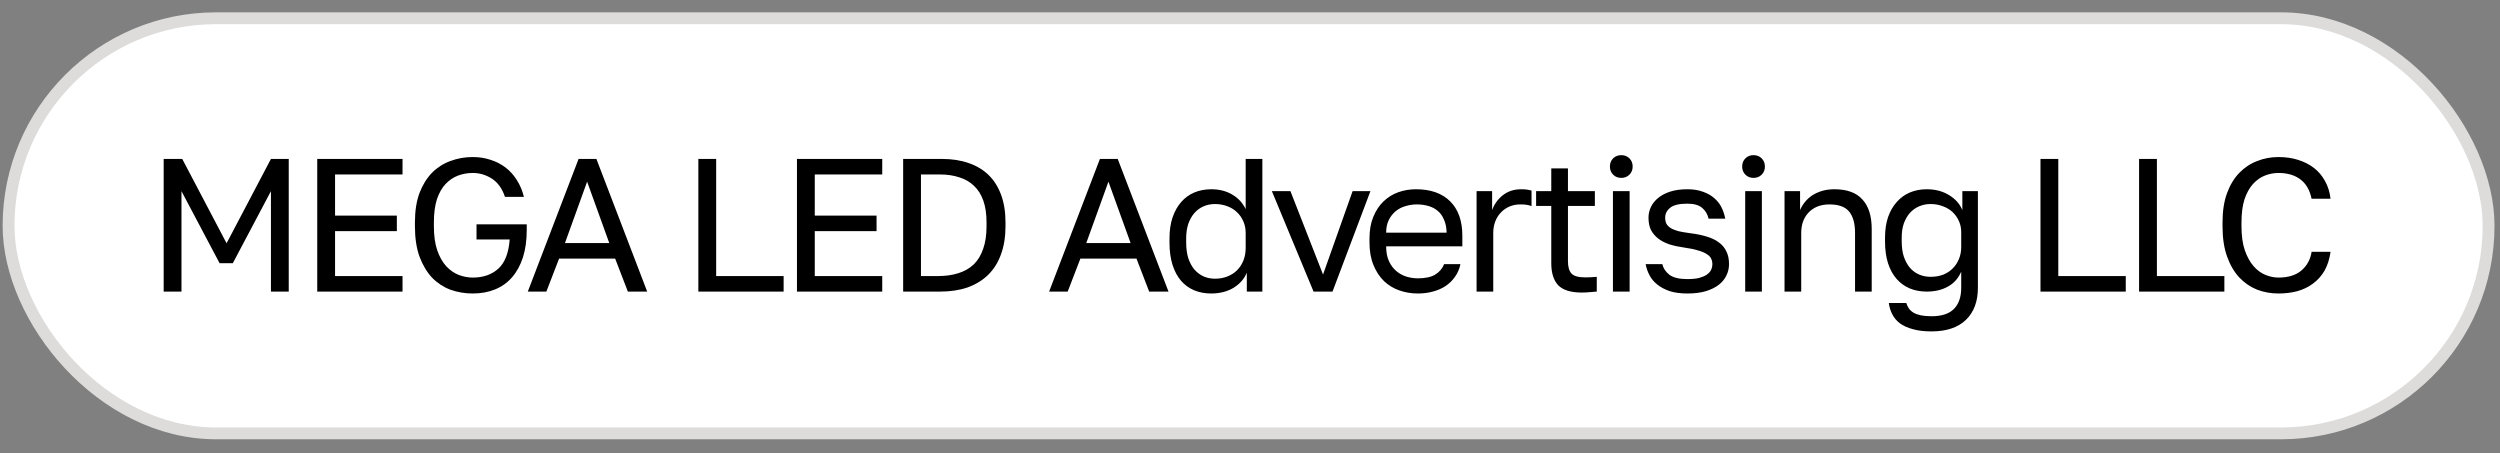
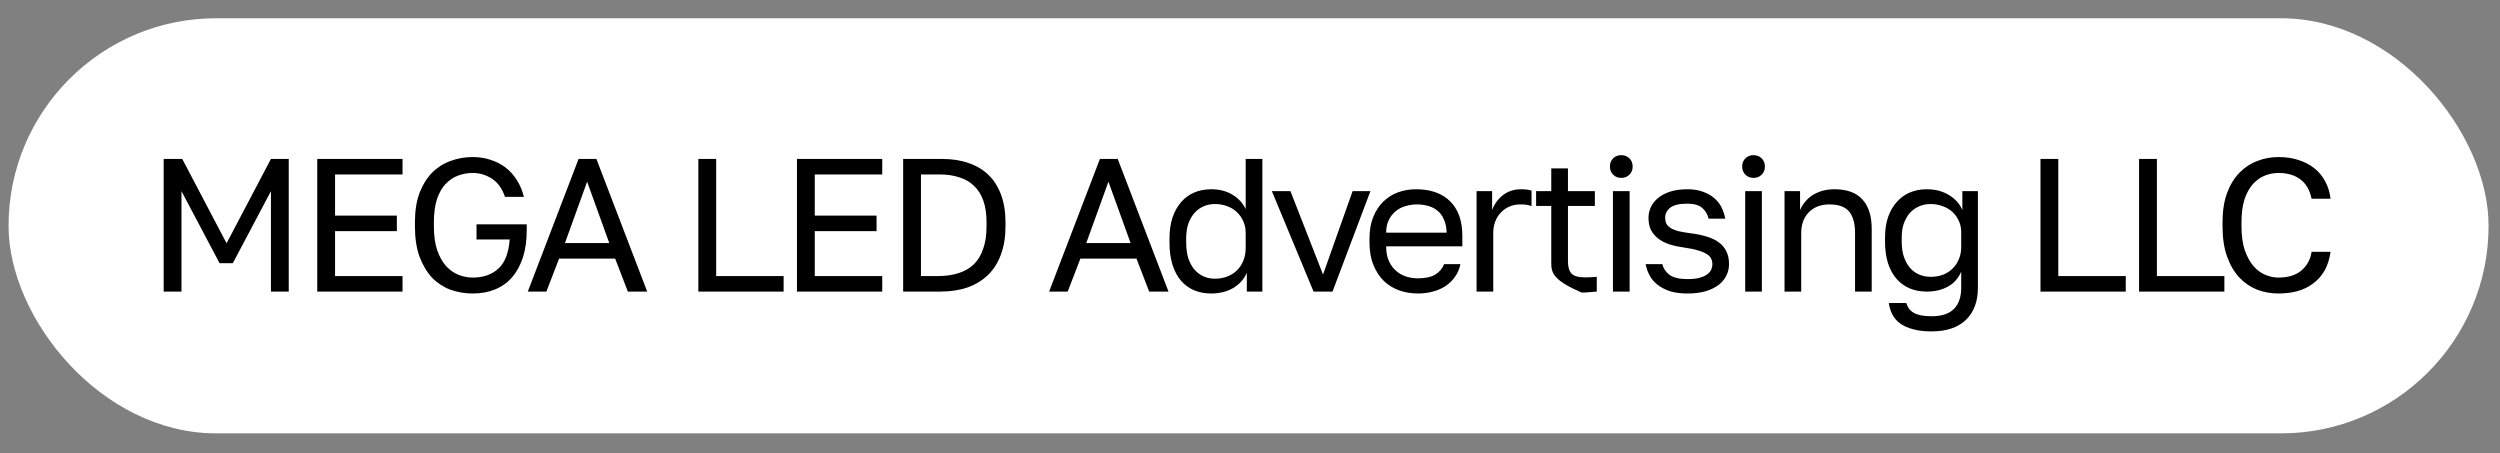
<svg xmlns="http://www.w3.org/2000/svg" width="171" height="31" viewBox="0 0 171 31" fill="none">
  <rect x="0" y="0" width="171" height="31" fill="#808080" stroke="none" />
  <rect x="0.585" y="1.249" width="169.634" height="28.393" rx="14.197" fill="white" />
-   <rect x="0.585" y="1.249" width="169.634" height="28.393" rx="14.197" stroke="#DDDCDB" stroke-width="0.81" />
-   <path d="M11.195 10.871H12.465L15.498 16.64L18.532 10.871H19.75V19.945H18.532V13.075L15.926 18.001H15.019L12.413 13.075V19.945H11.195V10.871ZM21.699 10.871H27.533V11.934H22.918V14.747H27.144V15.81H22.918V18.882H27.533V19.945H21.699V10.871ZM32.335 20.075C31.799 20.075 31.289 19.988 30.805 19.816C30.33 19.634 29.911 19.358 29.548 18.986C29.194 18.606 28.909 18.126 28.692 17.547C28.485 16.968 28.381 16.277 28.381 15.473V15.214C28.381 14.436 28.485 13.766 28.692 13.205C28.909 12.643 29.194 12.181 29.548 11.818C29.911 11.455 30.33 11.187 30.805 11.014C31.289 10.832 31.799 10.742 32.335 10.742C32.776 10.742 33.186 10.806 33.566 10.936C33.947 11.057 34.288 11.234 34.591 11.467C34.893 11.701 35.148 11.986 35.355 12.323C35.571 12.66 35.731 13.04 35.835 13.464H34.539C34.349 12.893 34.05 12.479 33.644 12.219C33.238 11.96 32.802 11.831 32.335 11.831C31.981 11.831 31.644 11.891 31.324 12.012C31.004 12.133 30.719 12.327 30.468 12.595C30.226 12.855 30.032 13.2 29.885 13.632C29.747 14.064 29.678 14.592 29.678 15.214V15.473C29.678 16.13 29.755 16.683 29.911 17.132C30.067 17.573 30.27 17.932 30.52 18.208C30.779 18.485 31.065 18.684 31.376 18.805C31.695 18.926 32.015 18.986 32.335 18.986C33.052 18.986 33.636 18.783 34.085 18.377C34.534 17.971 34.794 17.305 34.863 16.381H32.594V15.344H36.029V15.732C36.029 16.432 35.943 17.055 35.77 17.599C35.597 18.135 35.351 18.588 35.031 18.96C34.72 19.323 34.336 19.6 33.878 19.79C33.42 19.98 32.905 20.075 32.335 20.075ZM42.077 17.69H38.24L37.372 19.945H36.101L39.575 10.871H40.794L44.268 19.945H42.946L42.077 17.69ZM38.642 16.627H41.675L40.159 12.427L38.642 16.627ZM47.767 10.871H48.986V18.882H53.6V19.945H47.767V10.871ZM54.512 10.871H60.345V11.934H55.73V14.747H59.956V15.81H55.73V18.882H60.345V19.945H54.512V10.871ZM61.776 10.871H64.433C65.116 10.871 65.725 10.966 66.261 11.156C66.797 11.338 67.25 11.61 67.622 11.973C67.993 12.336 68.279 12.79 68.478 13.334C68.676 13.879 68.776 14.505 68.776 15.214V15.473C68.776 16.199 68.672 16.843 68.465 17.405C68.266 17.958 67.972 18.424 67.583 18.805C67.203 19.176 66.736 19.461 66.183 19.66C65.63 19.85 65.003 19.945 64.303 19.945H61.776V10.871ZM64.174 18.882C64.684 18.882 65.142 18.817 65.548 18.688C65.963 18.558 66.313 18.36 66.598 18.092C66.883 17.815 67.099 17.461 67.246 17.029C67.401 16.596 67.479 16.078 67.479 15.473V15.214C67.479 14.635 67.406 14.138 67.259 13.723C67.112 13.308 66.9 12.971 66.624 12.712C66.347 12.444 66.01 12.25 65.613 12.129C65.224 11.999 64.787 11.934 64.303 11.934H62.994V18.882H64.174ZM77.736 17.69H73.898L73.03 19.945H71.76L75.234 10.871H76.452L79.926 19.945H78.604L77.736 17.69ZM74.3 16.627H77.334L75.817 12.427L74.3 16.627ZM82.845 20.075C82.421 20.075 82.033 20.002 81.678 19.855C81.333 19.708 81.034 19.492 80.784 19.206C80.533 18.913 80.339 18.55 80.201 18.117C80.062 17.677 79.993 17.163 79.993 16.575V16.316C79.993 15.771 80.062 15.292 80.201 14.877C80.347 14.453 80.546 14.099 80.797 13.814C81.047 13.529 81.346 13.313 81.691 13.166C82.046 13.019 82.43 12.945 82.845 12.945C83.398 12.945 83.878 13.066 84.284 13.308C84.699 13.55 85.005 13.883 85.204 14.306V10.871H86.345V19.945H85.282V18.649C85.109 19.073 84.807 19.418 84.375 19.686C83.942 19.945 83.433 20.075 82.845 20.075ZM83.104 19.064C83.415 19.064 83.701 19.012 83.96 18.908C84.219 18.805 84.439 18.662 84.621 18.48C84.802 18.299 84.945 18.079 85.049 17.819C85.152 17.56 85.204 17.275 85.204 16.964V15.927C85.204 15.65 85.152 15.391 85.049 15.149C84.945 14.907 84.802 14.7 84.621 14.527C84.439 14.345 84.219 14.207 83.96 14.112C83.701 14.008 83.415 13.956 83.104 13.956C82.828 13.956 82.568 14.008 82.326 14.112C82.085 14.216 81.873 14.371 81.691 14.579C81.518 14.777 81.38 15.024 81.276 15.318C81.181 15.611 81.134 15.944 81.134 16.316V16.575C81.134 16.981 81.181 17.34 81.276 17.651C81.38 17.962 81.518 18.221 81.691 18.429C81.873 18.636 82.085 18.796 82.326 18.908C82.568 19.012 82.828 19.064 83.104 19.064ZM86.996 13.075H88.266L90.496 18.779L92.518 13.075H93.737L91.144 19.945H89.848L86.996 13.075ZM96.978 20.075C96.537 20.075 96.118 20.006 95.721 19.867C95.323 19.729 94.973 19.517 94.671 19.232C94.368 18.939 94.126 18.571 93.945 18.131C93.763 17.69 93.673 17.171 93.673 16.575V16.316C93.673 15.745 93.759 15.253 93.932 14.838C94.105 14.414 94.334 14.064 94.619 13.788C94.913 13.503 95.25 13.291 95.63 13.153C96.019 13.014 96.425 12.945 96.849 12.945C97.86 12.945 98.642 13.222 99.195 13.775C99.748 14.328 100.024 15.11 100.024 16.121V16.847H94.813C94.813 17.253 94.878 17.595 95.008 17.871C95.137 18.148 95.306 18.372 95.513 18.545C95.721 18.718 95.95 18.843 96.2 18.921C96.46 18.999 96.719 19.038 96.978 19.038C97.497 19.038 97.894 18.951 98.171 18.779C98.456 18.606 98.659 18.368 98.78 18.066H99.895C99.826 18.394 99.7 18.684 99.519 18.934C99.346 19.185 99.13 19.396 98.871 19.569C98.62 19.734 98.331 19.859 98.002 19.945C97.683 20.032 97.341 20.075 96.978 20.075ZM96.913 13.982C96.645 13.982 96.386 14.021 96.136 14.099C95.885 14.168 95.66 14.285 95.462 14.449C95.271 14.605 95.116 14.803 94.995 15.045C94.874 15.287 94.813 15.577 94.813 15.914H98.948C98.94 15.559 98.879 15.261 98.767 15.019C98.663 14.769 98.521 14.57 98.339 14.423C98.158 14.268 97.942 14.155 97.691 14.086C97.449 14.017 97.19 13.982 96.913 13.982ZM100.998 13.075H102.061V14.371C102.208 13.965 102.45 13.628 102.787 13.36C103.132 13.084 103.551 12.945 104.044 12.945C104.217 12.945 104.355 12.954 104.459 12.971C104.571 12.989 104.671 13.01 104.757 13.036V14.099C104.645 14.056 104.532 14.026 104.42 14.008C104.316 13.991 104.169 13.982 103.979 13.982C103.72 13.982 103.478 14.03 103.253 14.125C103.029 14.22 102.834 14.354 102.67 14.527C102.506 14.691 102.376 14.894 102.281 15.136C102.186 15.378 102.138 15.642 102.138 15.927V19.945H100.998V13.075ZM108.181 20.01C107.447 20.01 106.915 19.846 106.587 19.517C106.267 19.18 106.107 18.675 106.107 18.001V14.086H105.07V13.075H106.107V11.519H107.248V13.075H109.089V14.086H107.248V17.871C107.248 18.26 107.33 18.541 107.494 18.714C107.659 18.887 107.974 18.973 108.441 18.973C108.7 18.973 108.959 18.96 109.219 18.934V19.945C109.054 19.963 108.89 19.976 108.726 19.984C108.562 20.002 108.38 20.01 108.181 20.01ZM110.325 13.075H111.466V19.945H110.325V13.075ZM110.896 12.168C110.671 12.168 110.485 12.094 110.338 11.947C110.191 11.8 110.118 11.614 110.118 11.39C110.118 11.165 110.191 10.979 110.338 10.832C110.485 10.685 110.671 10.612 110.896 10.612C111.12 10.612 111.306 10.685 111.453 10.832C111.6 10.979 111.674 11.165 111.674 11.39C111.674 11.614 111.6 11.8 111.453 11.947C111.306 12.094 111.12 12.168 110.896 12.168ZM115.414 20.075C114.956 20.075 114.559 20.023 114.222 19.919C113.893 19.807 113.613 19.66 113.379 19.479C113.146 19.297 112.964 19.085 112.835 18.843C112.705 18.602 112.614 18.342 112.563 18.066H113.703C113.764 18.342 113.924 18.584 114.183 18.792C114.451 18.99 114.861 19.09 115.414 19.09C115.734 19.09 116.002 19.064 116.218 19.012C116.434 18.951 116.607 18.878 116.737 18.792C116.875 18.697 116.974 18.588 117.035 18.468C117.095 18.338 117.126 18.204 117.126 18.066C117.126 17.919 117.095 17.789 117.035 17.677C116.983 17.564 116.884 17.465 116.737 17.379C116.598 17.284 116.404 17.201 116.153 17.132C115.911 17.055 115.605 16.99 115.233 16.938C114.853 16.886 114.507 16.813 114.196 16.718C113.893 16.614 113.634 16.48 113.418 16.316C113.211 16.151 113.047 15.957 112.926 15.732C112.813 15.499 112.757 15.218 112.757 14.89C112.757 14.63 112.813 14.384 112.926 14.151C113.038 13.918 113.206 13.71 113.431 13.529C113.656 13.347 113.932 13.205 114.261 13.101C114.589 12.997 114.974 12.945 115.414 12.945C115.821 12.945 116.175 13.002 116.477 13.114C116.78 13.217 117.035 13.36 117.242 13.542C117.458 13.723 117.627 13.935 117.748 14.177C117.869 14.419 117.955 14.678 118.007 14.955H116.866C116.797 14.652 116.65 14.406 116.426 14.216C116.201 14.026 115.864 13.931 115.414 13.931C114.853 13.931 114.459 14.026 114.235 14.216C114.01 14.397 113.898 14.622 113.898 14.89C113.898 15.045 113.924 15.179 113.976 15.292C114.036 15.404 114.131 15.503 114.261 15.59C114.399 15.676 114.576 15.75 114.792 15.81C115.017 15.862 115.293 15.909 115.622 15.953C116.045 16.005 116.421 16.082 116.75 16.186C117.078 16.281 117.355 16.415 117.579 16.588C117.804 16.752 117.972 16.955 118.085 17.197C118.206 17.439 118.266 17.729 118.266 18.066C118.266 18.342 118.206 18.602 118.085 18.843C117.972 19.085 117.8 19.297 117.566 19.479C117.333 19.66 117.035 19.807 116.672 19.919C116.317 20.023 115.898 20.075 115.414 20.075ZM119.372 13.075H120.512V19.945H119.372V13.075ZM119.942 12.168C119.717 12.168 119.532 12.094 119.385 11.947C119.238 11.8 119.164 11.614 119.164 11.39C119.164 11.165 119.238 10.979 119.385 10.832C119.532 10.685 119.717 10.612 119.942 10.612C120.167 10.612 120.353 10.685 120.499 10.832C120.646 10.979 120.72 11.165 120.72 11.39C120.72 11.614 120.646 11.8 120.499 11.947C120.353 12.094 120.167 12.168 119.942 12.168ZM122.062 13.075H123.125V14.371C123.203 14.181 123.311 14 123.45 13.827C123.588 13.654 123.752 13.503 123.942 13.373C124.141 13.243 124.366 13.14 124.616 13.062C124.875 12.984 125.161 12.945 125.472 12.945C126.336 12.945 126.975 13.179 127.39 13.645C127.814 14.103 128.025 14.777 128.025 15.668V19.945H126.885V15.927C126.885 15.287 126.751 14.803 126.483 14.475C126.215 14.146 125.766 13.982 125.135 13.982C124.798 13.982 124.504 14.039 124.253 14.151C124.011 14.263 123.812 14.41 123.657 14.592C123.501 14.773 123.385 14.98 123.307 15.214C123.238 15.447 123.203 15.685 123.203 15.927V19.945H122.062V13.075ZM132.112 22.668C131.611 22.668 131.183 22.616 130.828 22.512C130.474 22.417 130.18 22.283 129.947 22.11C129.722 21.937 129.549 21.73 129.428 21.488C129.308 21.255 129.23 21 129.195 20.723H130.388C130.431 20.861 130.491 20.987 130.569 21.099C130.647 21.211 130.751 21.306 130.88 21.384C131.01 21.462 131.174 21.523 131.373 21.566C131.58 21.609 131.827 21.631 132.112 21.631C132.812 21.631 133.326 21.462 133.654 21.125C133.983 20.788 134.147 20.308 134.147 19.686V18.584C133.948 19.042 133.641 19.384 133.227 19.608C132.82 19.833 132.341 19.945 131.788 19.945C131.364 19.945 130.975 19.872 130.621 19.725C130.275 19.578 129.977 19.362 129.727 19.077C129.476 18.792 129.282 18.437 129.143 18.014C129.005 17.582 128.936 17.081 128.936 16.51V16.251C128.936 15.724 129.005 15.257 129.143 14.851C129.29 14.436 129.489 14.09 129.74 13.814C129.99 13.529 130.288 13.313 130.634 13.166C130.988 13.019 131.373 12.945 131.788 12.945C132.375 12.945 132.885 13.079 133.317 13.347C133.749 13.606 134.052 13.948 134.225 14.371V13.075H135.288V19.686C135.288 20.619 135.016 21.35 134.471 21.877C133.927 22.404 133.14 22.668 132.112 22.668ZM132.047 18.934C132.358 18.934 132.643 18.887 132.903 18.792C133.162 18.688 133.382 18.545 133.564 18.364C133.745 18.182 133.888 17.966 133.991 17.716C134.095 17.465 134.147 17.193 134.147 16.899V15.862C134.147 15.603 134.095 15.356 133.991 15.123C133.888 14.89 133.745 14.687 133.564 14.514C133.382 14.341 133.162 14.207 132.903 14.112C132.643 14.008 132.358 13.956 132.047 13.956C131.77 13.956 131.511 14.008 131.269 14.112C131.027 14.216 130.816 14.367 130.634 14.566C130.461 14.764 130.323 15.006 130.219 15.292C130.124 15.568 130.077 15.888 130.077 16.251V16.51C130.077 16.899 130.124 17.245 130.219 17.547C130.323 17.85 130.461 18.105 130.634 18.312C130.816 18.519 131.027 18.675 131.269 18.779C131.511 18.882 131.77 18.934 132.047 18.934ZM139.569 10.871H140.787V18.882H145.402V19.945H139.569V10.871ZM146.313 10.871H147.532V18.882H152.147V19.945H146.313V10.871ZM155.845 20.075C155.335 20.075 154.851 19.988 154.393 19.816C153.935 19.634 153.529 19.358 153.174 18.986C152.82 18.606 152.539 18.126 152.332 17.547C152.124 16.968 152.021 16.277 152.021 15.473V15.214C152.021 14.436 152.124 13.766 152.332 13.205C152.539 12.643 152.82 12.181 153.174 11.818C153.529 11.455 153.935 11.187 154.393 11.014C154.851 10.832 155.335 10.742 155.845 10.742C156.337 10.742 156.787 10.806 157.193 10.936C157.608 11.066 157.971 11.252 158.282 11.493C158.593 11.735 158.843 12.034 159.034 12.388C159.232 12.742 159.358 13.144 159.409 13.594H158.113C157.992 13.006 157.737 12.565 157.348 12.271C156.959 11.977 156.458 11.831 155.845 11.831C155.525 11.831 155.214 11.891 154.911 12.012C154.609 12.133 154.337 12.327 154.095 12.595C153.861 12.855 153.671 13.2 153.524 13.632C153.386 14.064 153.317 14.592 153.317 15.214V15.473C153.317 16.13 153.395 16.683 153.55 17.132C153.706 17.573 153.905 17.932 154.147 18.208C154.388 18.485 154.661 18.684 154.963 18.805C155.266 18.926 155.559 18.986 155.845 18.986C156.519 18.986 157.046 18.822 157.426 18.494C157.806 18.165 158.035 17.742 158.113 17.223H159.409C159.34 17.724 159.202 18.156 158.995 18.519C158.787 18.874 158.524 19.168 158.204 19.401C157.893 19.634 157.534 19.807 157.128 19.919C156.73 20.023 156.303 20.075 155.845 20.075Z" fill="black" />
+   <path d="M11.195 10.871H12.465L15.498 16.64L18.532 10.871H19.75V19.945H18.532V13.075L15.926 18.001H15.019L12.413 13.075V19.945H11.195V10.871ZM21.699 10.871H27.533V11.934H22.918V14.747H27.144V15.81H22.918V18.882H27.533V19.945H21.699V10.871ZM32.335 20.075C31.799 20.075 31.289 19.988 30.805 19.816C30.33 19.634 29.911 19.358 29.548 18.986C29.194 18.606 28.909 18.126 28.692 17.547C28.485 16.968 28.381 16.277 28.381 15.473V15.214C28.381 14.436 28.485 13.766 28.692 13.205C28.909 12.643 29.194 12.181 29.548 11.818C29.911 11.455 30.33 11.187 30.805 11.014C31.289 10.832 31.799 10.742 32.335 10.742C32.776 10.742 33.186 10.806 33.566 10.936C33.947 11.057 34.288 11.234 34.591 11.467C34.893 11.701 35.148 11.986 35.355 12.323C35.571 12.66 35.731 13.04 35.835 13.464H34.539C34.349 12.893 34.05 12.479 33.644 12.219C33.238 11.96 32.802 11.831 32.335 11.831C31.981 11.831 31.644 11.891 31.324 12.012C31.004 12.133 30.719 12.327 30.468 12.595C30.226 12.855 30.032 13.2 29.885 13.632C29.747 14.064 29.678 14.592 29.678 15.214V15.473C29.678 16.13 29.755 16.683 29.911 17.132C30.067 17.573 30.27 17.932 30.52 18.208C30.779 18.485 31.065 18.684 31.376 18.805C31.695 18.926 32.015 18.986 32.335 18.986C33.052 18.986 33.636 18.783 34.085 18.377C34.534 17.971 34.794 17.305 34.863 16.381H32.594V15.344H36.029V15.732C36.029 16.432 35.943 17.055 35.77 17.599C35.597 18.135 35.351 18.588 35.031 18.96C34.72 19.323 34.336 19.6 33.878 19.79C33.42 19.98 32.905 20.075 32.335 20.075ZM42.077 17.69H38.24L37.372 19.945H36.101L39.575 10.871H40.794L44.268 19.945H42.946L42.077 17.69ZM38.642 16.627H41.675L40.159 12.427L38.642 16.627ZM47.767 10.871H48.986V18.882H53.6V19.945H47.767V10.871ZM54.512 10.871H60.345V11.934H55.73V14.747H59.956V15.81H55.73V18.882H60.345V19.945H54.512V10.871ZM61.776 10.871H64.433C65.116 10.871 65.725 10.966 66.261 11.156C66.797 11.338 67.25 11.61 67.622 11.973C67.993 12.336 68.279 12.79 68.478 13.334C68.676 13.879 68.776 14.505 68.776 15.214V15.473C68.776 16.199 68.672 16.843 68.465 17.405C68.266 17.958 67.972 18.424 67.583 18.805C67.203 19.176 66.736 19.461 66.183 19.66C65.63 19.85 65.003 19.945 64.303 19.945H61.776V10.871ZM64.174 18.882C64.684 18.882 65.142 18.817 65.548 18.688C65.963 18.558 66.313 18.36 66.598 18.092C66.883 17.815 67.099 17.461 67.246 17.029C67.401 16.596 67.479 16.078 67.479 15.473V15.214C67.479 14.635 67.406 14.138 67.259 13.723C67.112 13.308 66.9 12.971 66.624 12.712C66.347 12.444 66.01 12.25 65.613 12.129C65.224 11.999 64.787 11.934 64.303 11.934H62.994V18.882H64.174ZM77.736 17.69H73.898L73.03 19.945H71.76L75.234 10.871H76.452L79.926 19.945H78.604L77.736 17.69ZM74.3 16.627H77.334L75.817 12.427L74.3 16.627ZM82.845 20.075C82.421 20.075 82.033 20.002 81.678 19.855C81.333 19.708 81.034 19.492 80.784 19.206C80.533 18.913 80.339 18.55 80.201 18.117C80.062 17.677 79.993 17.163 79.993 16.575V16.316C79.993 15.771 80.062 15.292 80.201 14.877C80.347 14.453 80.546 14.099 80.797 13.814C81.047 13.529 81.346 13.313 81.691 13.166C82.046 13.019 82.43 12.945 82.845 12.945C83.398 12.945 83.878 13.066 84.284 13.308C84.699 13.55 85.005 13.883 85.204 14.306V10.871H86.345V19.945H85.282V18.649C85.109 19.073 84.807 19.418 84.375 19.686C83.942 19.945 83.433 20.075 82.845 20.075ZM83.104 19.064C83.415 19.064 83.701 19.012 83.96 18.908C84.219 18.805 84.439 18.662 84.621 18.48C84.802 18.299 84.945 18.079 85.049 17.819C85.152 17.56 85.204 17.275 85.204 16.964V15.927C85.204 15.65 85.152 15.391 85.049 15.149C84.945 14.907 84.802 14.7 84.621 14.527C84.439 14.345 84.219 14.207 83.96 14.112C83.701 14.008 83.415 13.956 83.104 13.956C82.828 13.956 82.568 14.008 82.326 14.112C82.085 14.216 81.873 14.371 81.691 14.579C81.518 14.777 81.38 15.024 81.276 15.318C81.181 15.611 81.134 15.944 81.134 16.316V16.575C81.134 16.981 81.181 17.34 81.276 17.651C81.38 17.962 81.518 18.221 81.691 18.429C81.873 18.636 82.085 18.796 82.326 18.908C82.568 19.012 82.828 19.064 83.104 19.064ZM86.996 13.075H88.266L90.496 18.779L92.518 13.075H93.737L91.144 19.945H89.848L86.996 13.075ZM96.978 20.075C96.537 20.075 96.118 20.006 95.721 19.867C95.323 19.729 94.973 19.517 94.671 19.232C94.368 18.939 94.126 18.571 93.945 18.131C93.763 17.69 93.673 17.171 93.673 16.575V16.316C93.673 15.745 93.759 15.253 93.932 14.838C94.105 14.414 94.334 14.064 94.619 13.788C94.913 13.503 95.25 13.291 95.63 13.153C96.019 13.014 96.425 12.945 96.849 12.945C97.86 12.945 98.642 13.222 99.195 13.775C99.748 14.328 100.024 15.11 100.024 16.121V16.847H94.813C94.813 17.253 94.878 17.595 95.008 17.871C95.137 18.148 95.306 18.372 95.513 18.545C95.721 18.718 95.95 18.843 96.2 18.921C96.46 18.999 96.719 19.038 96.978 19.038C97.497 19.038 97.894 18.951 98.171 18.779C98.456 18.606 98.659 18.368 98.78 18.066H99.895C99.826 18.394 99.7 18.684 99.519 18.934C99.346 19.185 99.13 19.396 98.871 19.569C98.62 19.734 98.331 19.859 98.002 19.945C97.683 20.032 97.341 20.075 96.978 20.075ZM96.913 13.982C96.645 13.982 96.386 14.021 96.136 14.099C95.885 14.168 95.66 14.285 95.462 14.449C95.271 14.605 95.116 14.803 94.995 15.045C94.874 15.287 94.813 15.577 94.813 15.914H98.948C98.94 15.559 98.879 15.261 98.767 15.019C98.663 14.769 98.521 14.57 98.339 14.423C98.158 14.268 97.942 14.155 97.691 14.086C97.449 14.017 97.19 13.982 96.913 13.982ZM100.998 13.075H102.061V14.371C102.208 13.965 102.45 13.628 102.787 13.36C103.132 13.084 103.551 12.945 104.044 12.945C104.217 12.945 104.355 12.954 104.459 12.971C104.571 12.989 104.671 13.01 104.757 13.036V14.099C104.645 14.056 104.532 14.026 104.42 14.008C104.316 13.991 104.169 13.982 103.979 13.982C103.72 13.982 103.478 14.03 103.253 14.125C103.029 14.22 102.834 14.354 102.67 14.527C102.506 14.691 102.376 14.894 102.281 15.136C102.186 15.378 102.138 15.642 102.138 15.927V19.945H100.998V13.075ZM108.181 20.01C106.267 19.18 106.107 18.675 106.107 18.001V14.086H105.07V13.075H106.107V11.519H107.248V13.075H109.089V14.086H107.248V17.871C107.248 18.26 107.33 18.541 107.494 18.714C107.659 18.887 107.974 18.973 108.441 18.973C108.7 18.973 108.959 18.96 109.219 18.934V19.945C109.054 19.963 108.89 19.976 108.726 19.984C108.562 20.002 108.38 20.01 108.181 20.01ZM110.325 13.075H111.466V19.945H110.325V13.075ZM110.896 12.168C110.671 12.168 110.485 12.094 110.338 11.947C110.191 11.8 110.118 11.614 110.118 11.39C110.118 11.165 110.191 10.979 110.338 10.832C110.485 10.685 110.671 10.612 110.896 10.612C111.12 10.612 111.306 10.685 111.453 10.832C111.6 10.979 111.674 11.165 111.674 11.39C111.674 11.614 111.6 11.8 111.453 11.947C111.306 12.094 111.12 12.168 110.896 12.168ZM115.414 20.075C114.956 20.075 114.559 20.023 114.222 19.919C113.893 19.807 113.613 19.66 113.379 19.479C113.146 19.297 112.964 19.085 112.835 18.843C112.705 18.602 112.614 18.342 112.563 18.066H113.703C113.764 18.342 113.924 18.584 114.183 18.792C114.451 18.99 114.861 19.09 115.414 19.09C115.734 19.09 116.002 19.064 116.218 19.012C116.434 18.951 116.607 18.878 116.737 18.792C116.875 18.697 116.974 18.588 117.035 18.468C117.095 18.338 117.126 18.204 117.126 18.066C117.126 17.919 117.095 17.789 117.035 17.677C116.983 17.564 116.884 17.465 116.737 17.379C116.598 17.284 116.404 17.201 116.153 17.132C115.911 17.055 115.605 16.99 115.233 16.938C114.853 16.886 114.507 16.813 114.196 16.718C113.893 16.614 113.634 16.48 113.418 16.316C113.211 16.151 113.047 15.957 112.926 15.732C112.813 15.499 112.757 15.218 112.757 14.89C112.757 14.63 112.813 14.384 112.926 14.151C113.038 13.918 113.206 13.71 113.431 13.529C113.656 13.347 113.932 13.205 114.261 13.101C114.589 12.997 114.974 12.945 115.414 12.945C115.821 12.945 116.175 13.002 116.477 13.114C116.78 13.217 117.035 13.36 117.242 13.542C117.458 13.723 117.627 13.935 117.748 14.177C117.869 14.419 117.955 14.678 118.007 14.955H116.866C116.797 14.652 116.65 14.406 116.426 14.216C116.201 14.026 115.864 13.931 115.414 13.931C114.853 13.931 114.459 14.026 114.235 14.216C114.01 14.397 113.898 14.622 113.898 14.89C113.898 15.045 113.924 15.179 113.976 15.292C114.036 15.404 114.131 15.503 114.261 15.59C114.399 15.676 114.576 15.75 114.792 15.81C115.017 15.862 115.293 15.909 115.622 15.953C116.045 16.005 116.421 16.082 116.75 16.186C117.078 16.281 117.355 16.415 117.579 16.588C117.804 16.752 117.972 16.955 118.085 17.197C118.206 17.439 118.266 17.729 118.266 18.066C118.266 18.342 118.206 18.602 118.085 18.843C117.972 19.085 117.8 19.297 117.566 19.479C117.333 19.66 117.035 19.807 116.672 19.919C116.317 20.023 115.898 20.075 115.414 20.075ZM119.372 13.075H120.512V19.945H119.372V13.075ZM119.942 12.168C119.717 12.168 119.532 12.094 119.385 11.947C119.238 11.8 119.164 11.614 119.164 11.39C119.164 11.165 119.238 10.979 119.385 10.832C119.532 10.685 119.717 10.612 119.942 10.612C120.167 10.612 120.353 10.685 120.499 10.832C120.646 10.979 120.72 11.165 120.72 11.39C120.72 11.614 120.646 11.8 120.499 11.947C120.353 12.094 120.167 12.168 119.942 12.168ZM122.062 13.075H123.125V14.371C123.203 14.181 123.311 14 123.45 13.827C123.588 13.654 123.752 13.503 123.942 13.373C124.141 13.243 124.366 13.14 124.616 13.062C124.875 12.984 125.161 12.945 125.472 12.945C126.336 12.945 126.975 13.179 127.39 13.645C127.814 14.103 128.025 14.777 128.025 15.668V19.945H126.885V15.927C126.885 15.287 126.751 14.803 126.483 14.475C126.215 14.146 125.766 13.982 125.135 13.982C124.798 13.982 124.504 14.039 124.253 14.151C124.011 14.263 123.812 14.41 123.657 14.592C123.501 14.773 123.385 14.98 123.307 15.214C123.238 15.447 123.203 15.685 123.203 15.927V19.945H122.062V13.075ZM132.112 22.668C131.611 22.668 131.183 22.616 130.828 22.512C130.474 22.417 130.18 22.283 129.947 22.11C129.722 21.937 129.549 21.73 129.428 21.488C129.308 21.255 129.23 21 129.195 20.723H130.388C130.431 20.861 130.491 20.987 130.569 21.099C130.647 21.211 130.751 21.306 130.88 21.384C131.01 21.462 131.174 21.523 131.373 21.566C131.58 21.609 131.827 21.631 132.112 21.631C132.812 21.631 133.326 21.462 133.654 21.125C133.983 20.788 134.147 20.308 134.147 19.686V18.584C133.948 19.042 133.641 19.384 133.227 19.608C132.82 19.833 132.341 19.945 131.788 19.945C131.364 19.945 130.975 19.872 130.621 19.725C130.275 19.578 129.977 19.362 129.727 19.077C129.476 18.792 129.282 18.437 129.143 18.014C129.005 17.582 128.936 17.081 128.936 16.51V16.251C128.936 15.724 129.005 15.257 129.143 14.851C129.29 14.436 129.489 14.09 129.74 13.814C129.99 13.529 130.288 13.313 130.634 13.166C130.988 13.019 131.373 12.945 131.788 12.945C132.375 12.945 132.885 13.079 133.317 13.347C133.749 13.606 134.052 13.948 134.225 14.371V13.075H135.288V19.686C135.288 20.619 135.016 21.35 134.471 21.877C133.927 22.404 133.14 22.668 132.112 22.668ZM132.047 18.934C132.358 18.934 132.643 18.887 132.903 18.792C133.162 18.688 133.382 18.545 133.564 18.364C133.745 18.182 133.888 17.966 133.991 17.716C134.095 17.465 134.147 17.193 134.147 16.899V15.862C134.147 15.603 134.095 15.356 133.991 15.123C133.888 14.89 133.745 14.687 133.564 14.514C133.382 14.341 133.162 14.207 132.903 14.112C132.643 14.008 132.358 13.956 132.047 13.956C131.77 13.956 131.511 14.008 131.269 14.112C131.027 14.216 130.816 14.367 130.634 14.566C130.461 14.764 130.323 15.006 130.219 15.292C130.124 15.568 130.077 15.888 130.077 16.251V16.51C130.077 16.899 130.124 17.245 130.219 17.547C130.323 17.85 130.461 18.105 130.634 18.312C130.816 18.519 131.027 18.675 131.269 18.779C131.511 18.882 131.77 18.934 132.047 18.934ZM139.569 10.871H140.787V18.882H145.402V19.945H139.569V10.871ZM146.313 10.871H147.532V18.882H152.147V19.945H146.313V10.871ZM155.845 20.075C155.335 20.075 154.851 19.988 154.393 19.816C153.935 19.634 153.529 19.358 153.174 18.986C152.82 18.606 152.539 18.126 152.332 17.547C152.124 16.968 152.021 16.277 152.021 15.473V15.214C152.021 14.436 152.124 13.766 152.332 13.205C152.539 12.643 152.82 12.181 153.174 11.818C153.529 11.455 153.935 11.187 154.393 11.014C154.851 10.832 155.335 10.742 155.845 10.742C156.337 10.742 156.787 10.806 157.193 10.936C157.608 11.066 157.971 11.252 158.282 11.493C158.593 11.735 158.843 12.034 159.034 12.388C159.232 12.742 159.358 13.144 159.409 13.594H158.113C157.992 13.006 157.737 12.565 157.348 12.271C156.959 11.977 156.458 11.831 155.845 11.831C155.525 11.831 155.214 11.891 154.911 12.012C154.609 12.133 154.337 12.327 154.095 12.595C153.861 12.855 153.671 13.2 153.524 13.632C153.386 14.064 153.317 14.592 153.317 15.214V15.473C153.317 16.13 153.395 16.683 153.55 17.132C153.706 17.573 153.905 17.932 154.147 18.208C154.388 18.485 154.661 18.684 154.963 18.805C155.266 18.926 155.559 18.986 155.845 18.986C156.519 18.986 157.046 18.822 157.426 18.494C157.806 18.165 158.035 17.742 158.113 17.223H159.409C159.34 17.724 159.202 18.156 158.995 18.519C158.787 18.874 158.524 19.168 158.204 19.401C157.893 19.634 157.534 19.807 157.128 19.919C156.73 20.023 156.303 20.075 155.845 20.075Z" fill="black" />
</svg>